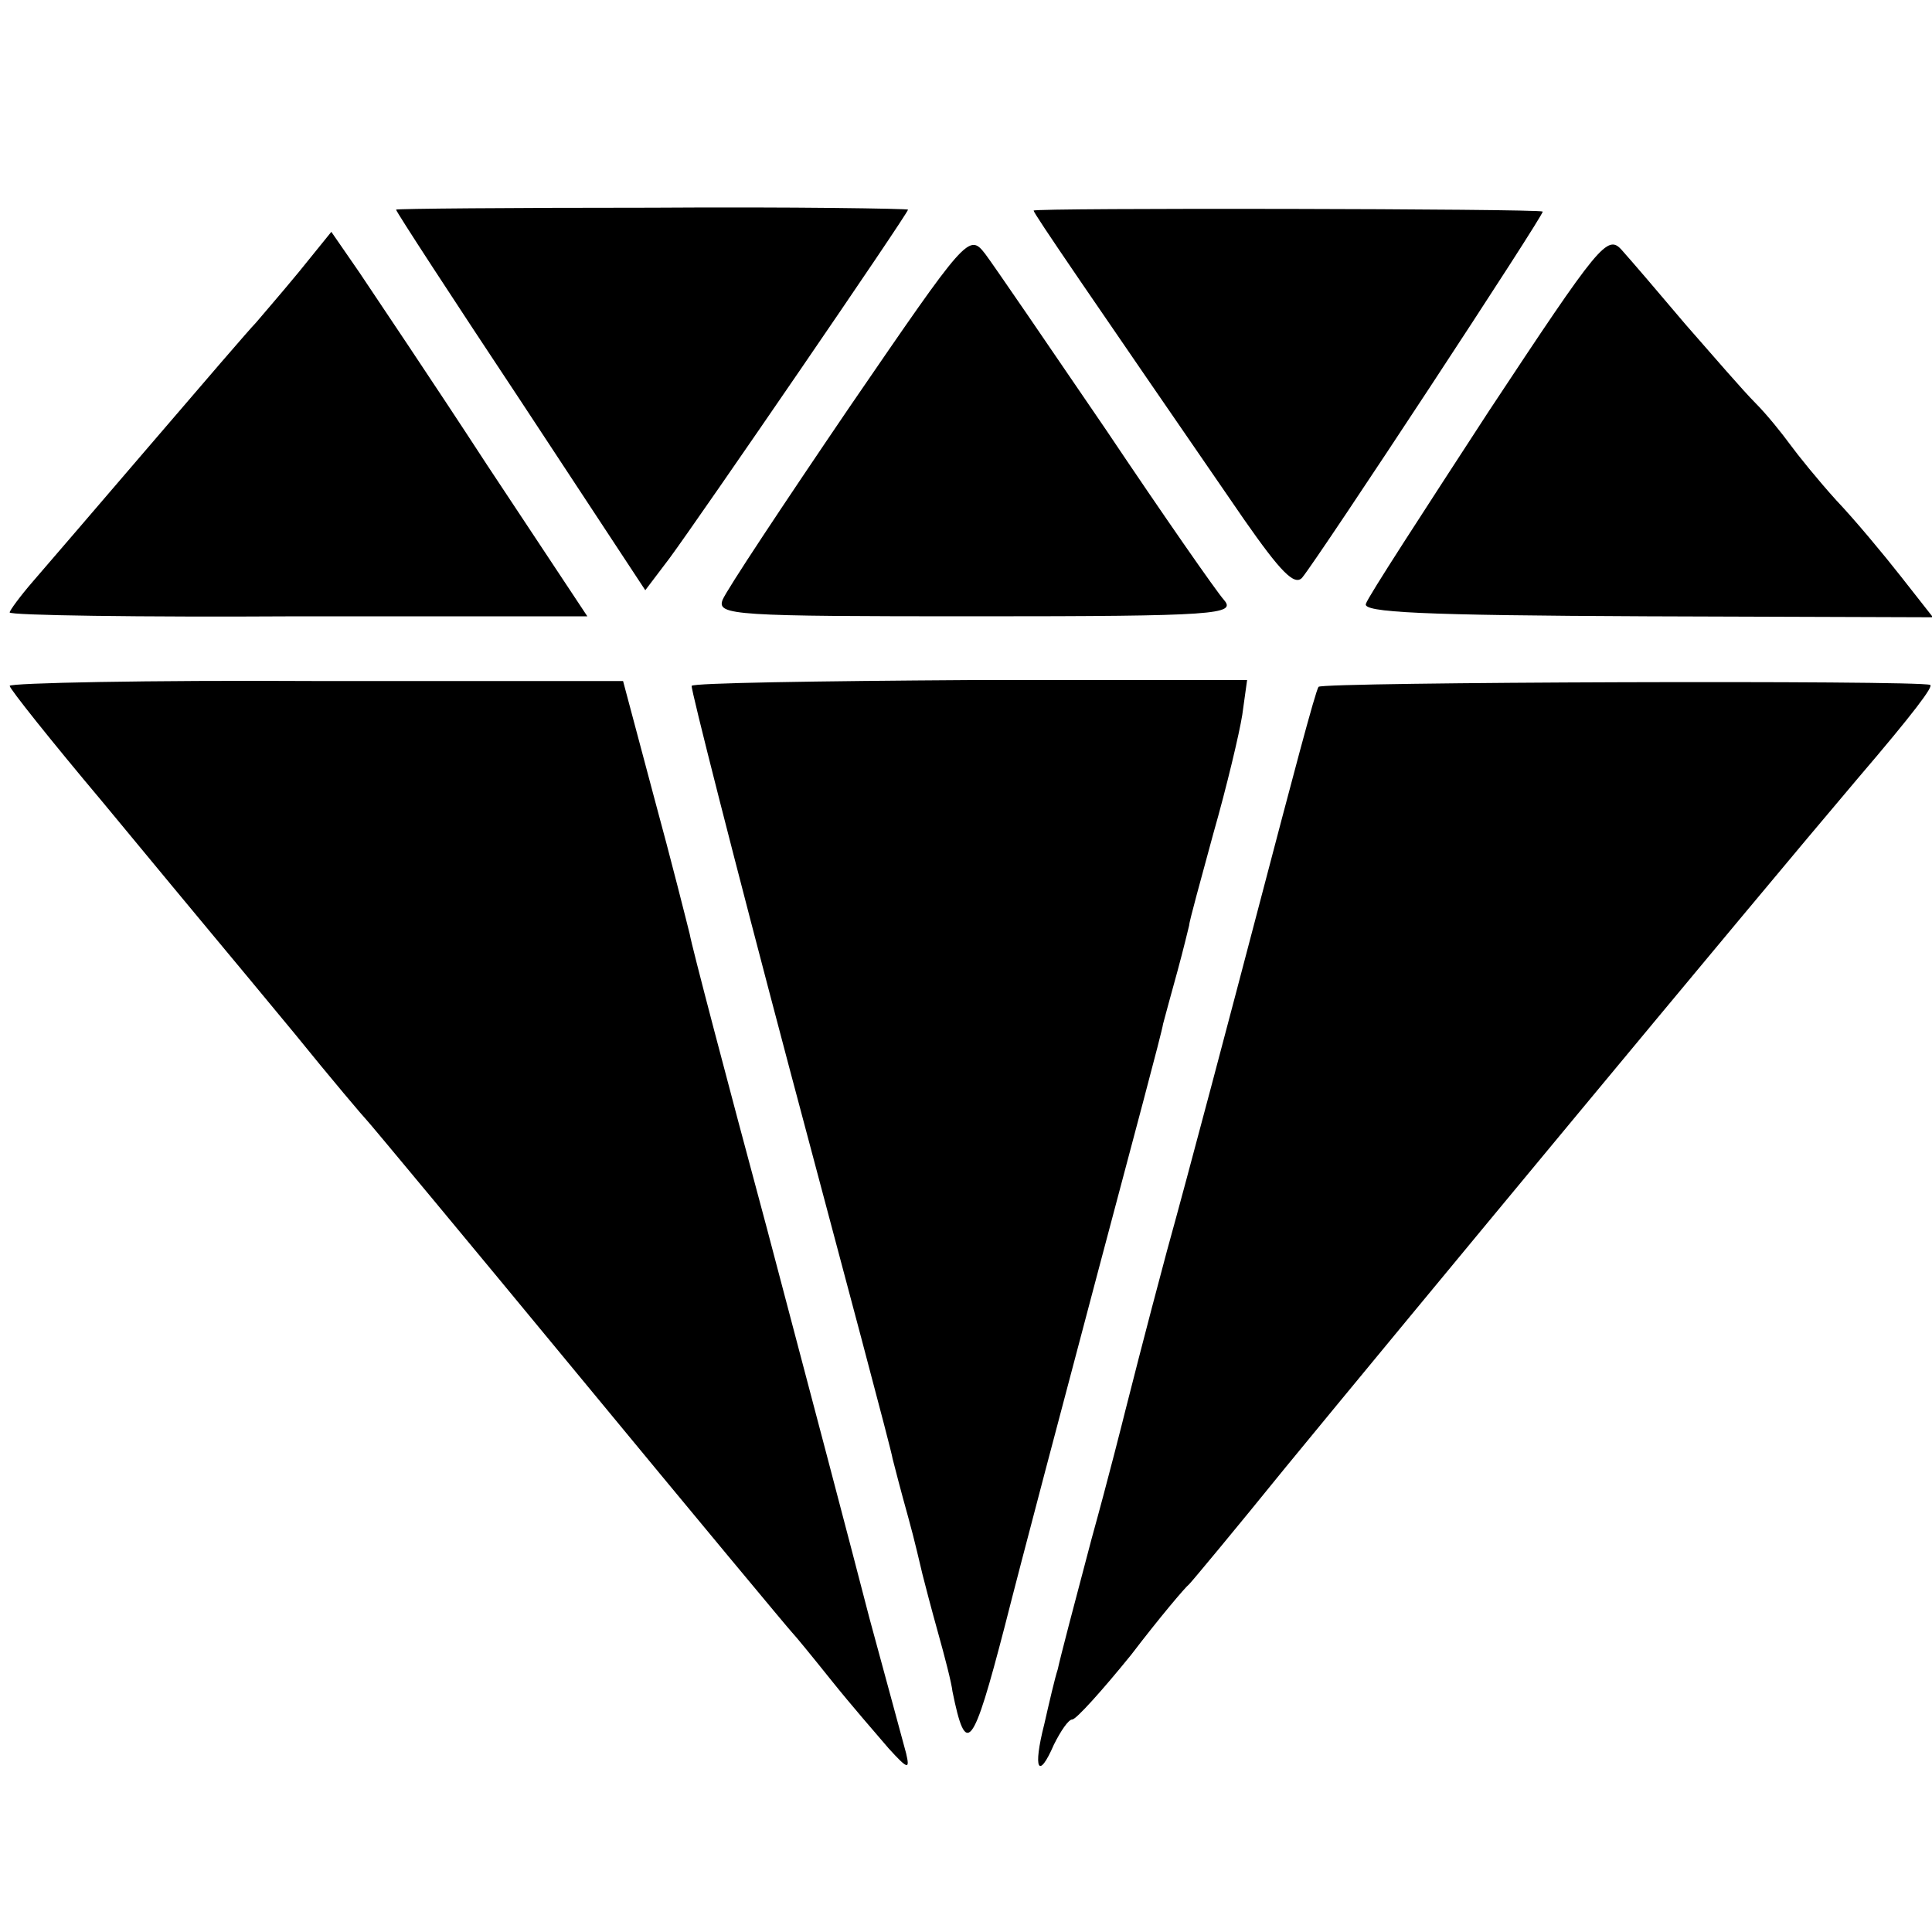
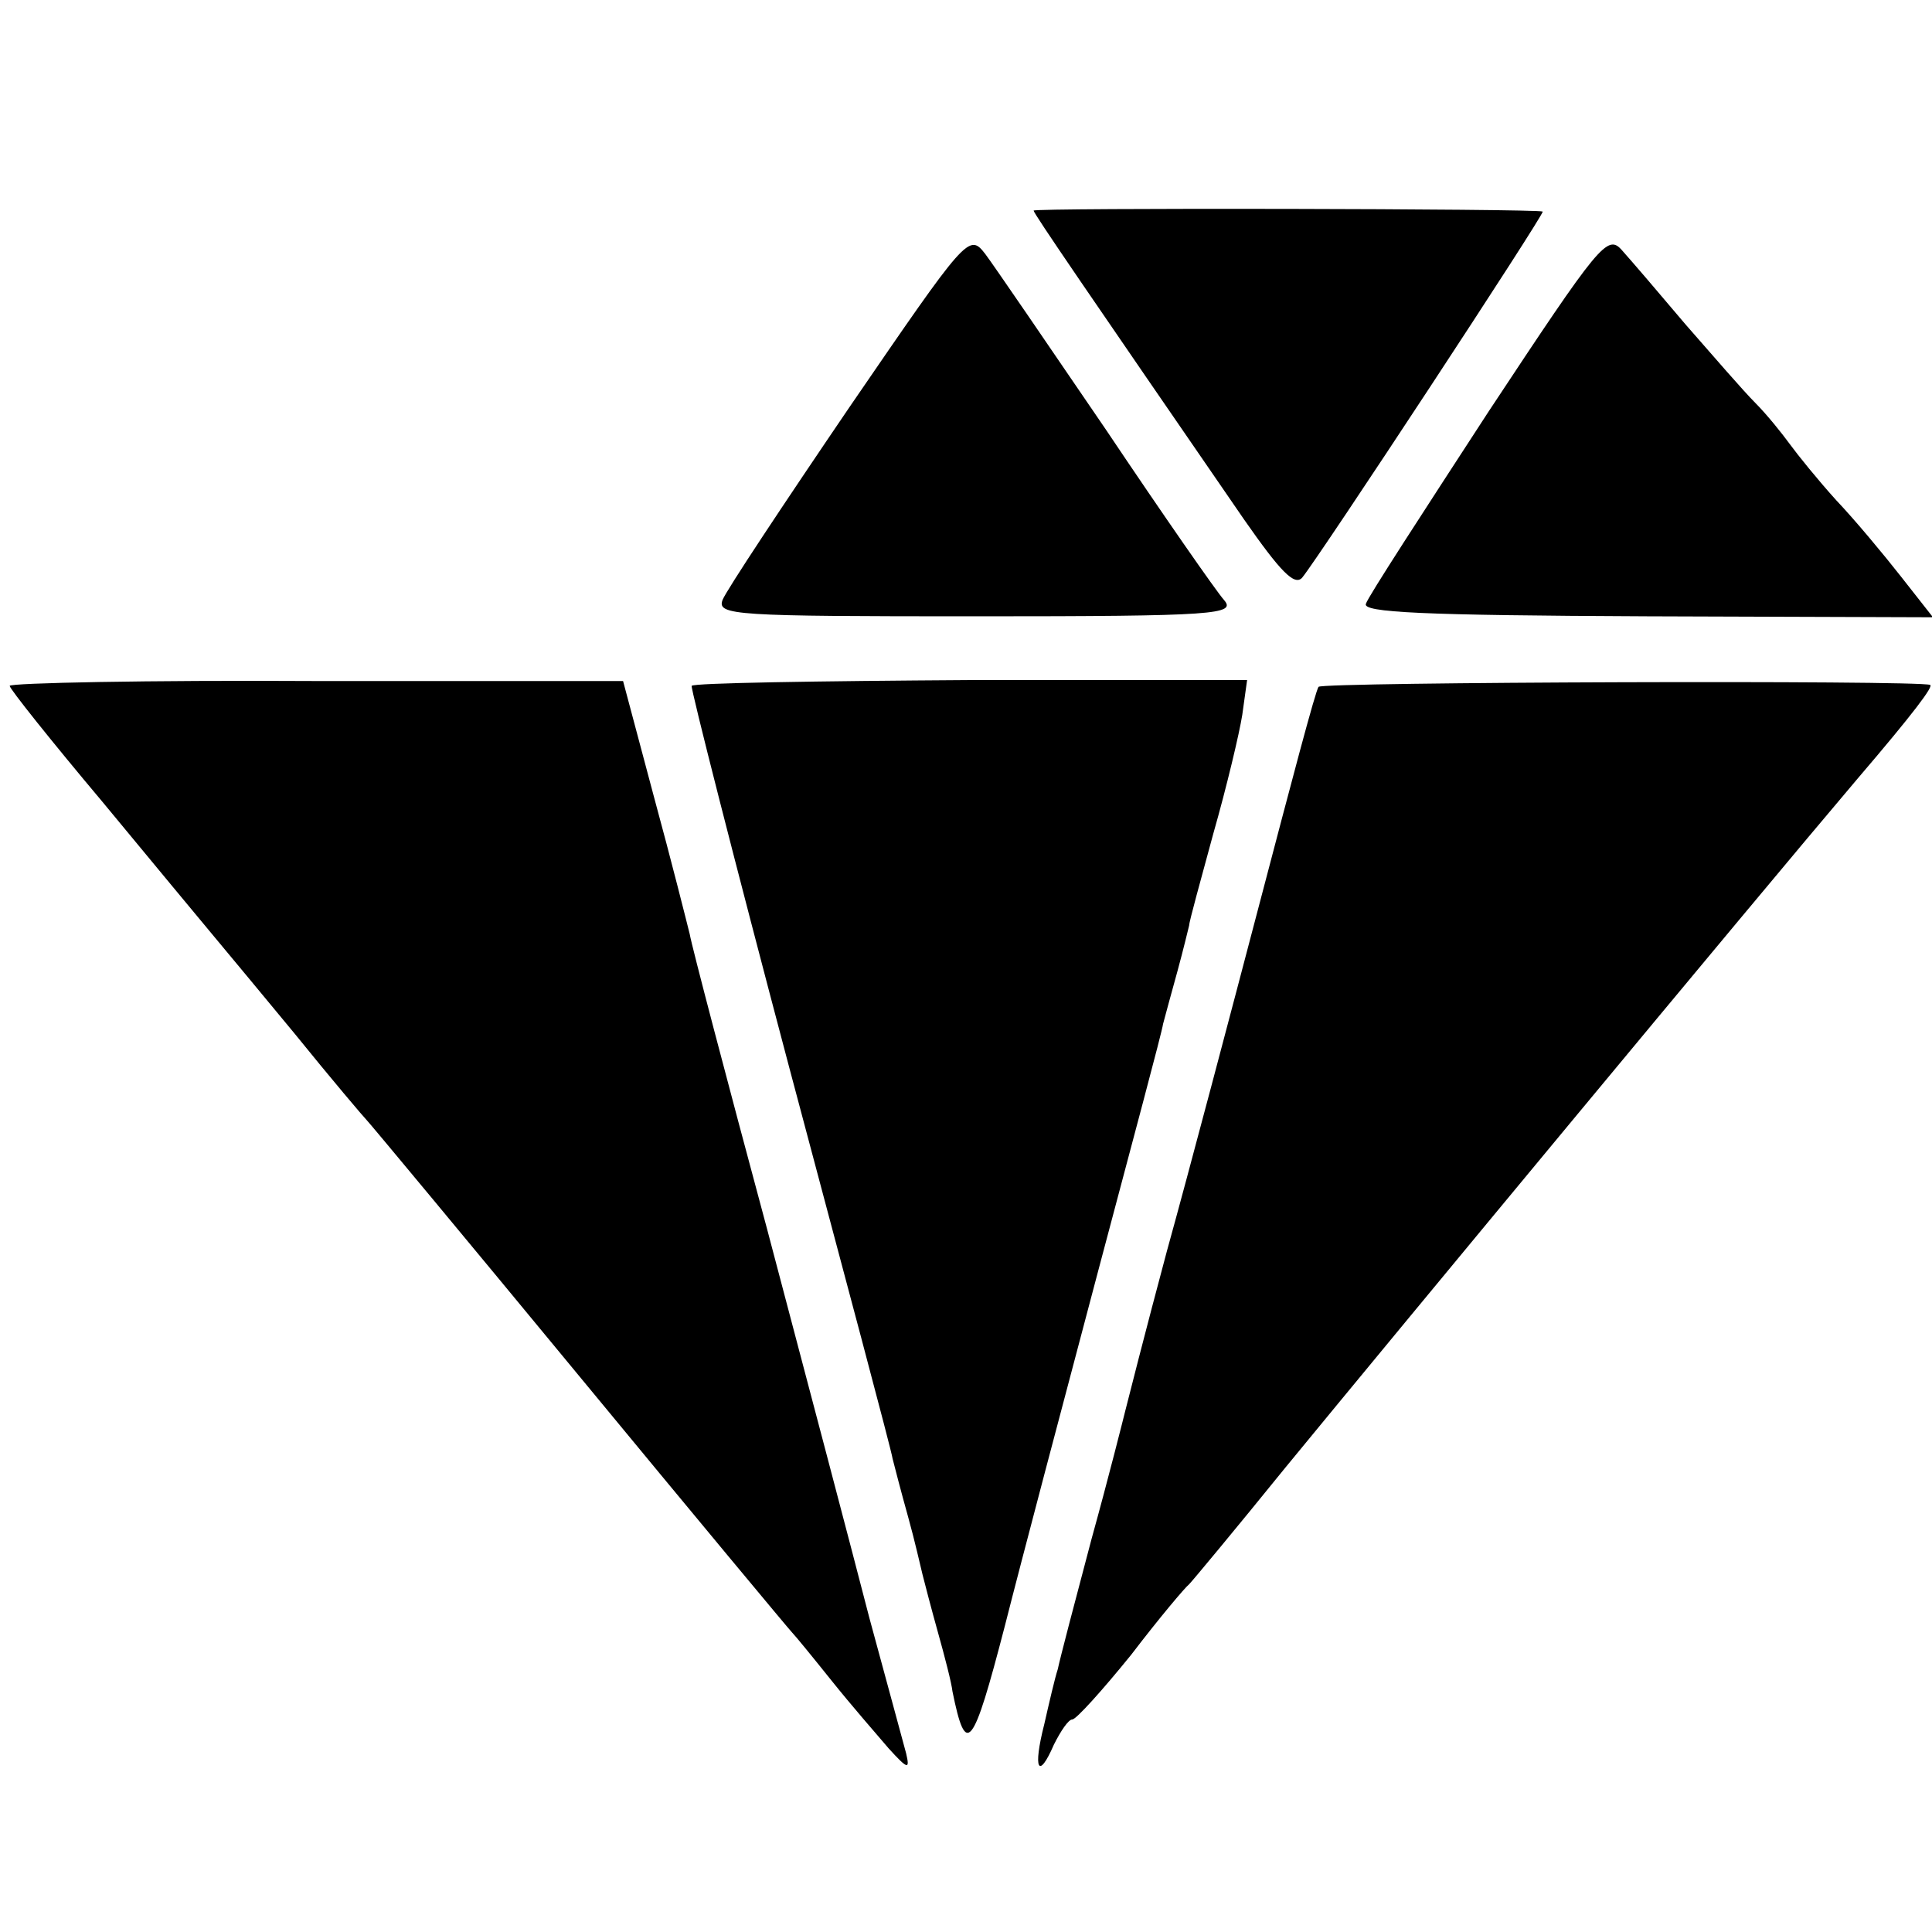
<svg xmlns="http://www.w3.org/2000/svg" version="1.0" width="200pt" height="200pt" viewBox="0 0 200 200" preserveAspectRatio="xMidYMid meet">
  <g transform="translate(0,200) scale(0.1,-0.1)" fill="#000000" stroke="none">
-     <path d="M410 1783 c0 -2 58 -91 129 -198 l129 -196 25 33 c31 42 247 357 247 361 0 1 -119 3 -265 2 -146 0 -265 -1 -265 -2z" />
    <path d="M1070 1782 c0 -3 57 -86 218 -320 37 -53 52 -69 60 -60 18 22 252 378 249 379 -5 3 -527 4 -527 1z" />
-     <path d="M309 1718 c-19 -23 -39 -46 -44 -52 -6 -6 -55 -63 -109 -126 -54 -63 -109 -127 -122 -142 -13 -15 -24 -30 -24 -32 0 -3 134 -5 299 -4 l299 0 -104 157 c-56 86 -116 175 -132 199 l-29 42 -34 -42z" />
    <path d="M879 1578 c-68 -100 -127 -189 -131 -199 -6 -16 12 -17 263 -17 249 0 269 2 256 17 -8 9 -63 88 -122 176 -60 88 -116 170 -125 182 -17 22 -19 19 -141 -159z" />
    <path d="M1541 1574 c-67 -103 -125 -192 -127 -199 -4 -9 58 -12 291 -13 l296 -1 -33 42 c-18 23 -48 59 -67 79 -19 21 -40 47 -48 58 -8 11 -24 31 -36 43 -12 12 -44 49 -72 81 -27 32 -57 67 -66 77 -15 17 -23 7 -138 -167z" />
    <path d="M10 1290 c0 -3 43 -57 96 -120 124 -150 118 -142 199 -240 38 -47 72 -87 75 -90 3 -3 102 -122 220 -265 118 -143 217 -262 220 -265 3 -3 21 -25 41 -50 20 -25 47 -56 59 -70 20 -22 22 -22 18 -5 -3 11 -20 74 -38 140 -17 66 -65 248 -106 403 -42 156 -78 293 -80 305 -3 12 -19 76 -37 142 l-32 120 -318 0 c-174 1 -317 -2 -317 -5z" />
    <path d="M716 1290 c-1 -3 44 -180 101 -395 57 -214 106 -397 107 -405 2 -8 9 -35 16 -60 7 -25 13 -52 15 -60 2 -8 9 -35 16 -60 7 -25 14 -52 15 -61 14 -69 21 -60 54 67 18 71 62 237 97 369 35 132 66 247 67 255 2 8 9 33 15 55 6 22 11 43 12 47 0 4 12 47 25 95 14 49 27 104 30 123 l5 36 -286 0 c-158 -1 -288 -3 -289 -6z" />
    <path d="M1365 1289 c-3 -3 -29 -102 -60 -220 -31 -118 -74 -281 -97 -364 -22 -82 -41 -157 -43 -165 -2 -8 -17 -68 -35 -133 -17 -64 -33 -125 -35 -135 -3 -9 -9 -35 -14 -57 -12 -47 -6 -58 10 -21 7 14 15 26 19 26 4 0 31 30 61 67 29 38 56 70 60 73 3 3 48 57 99 120 119 145 481 582 593 714 59 69 79 96 75 97 -12 5 -630 3 -633 -2z" />
  </g>
</svg>